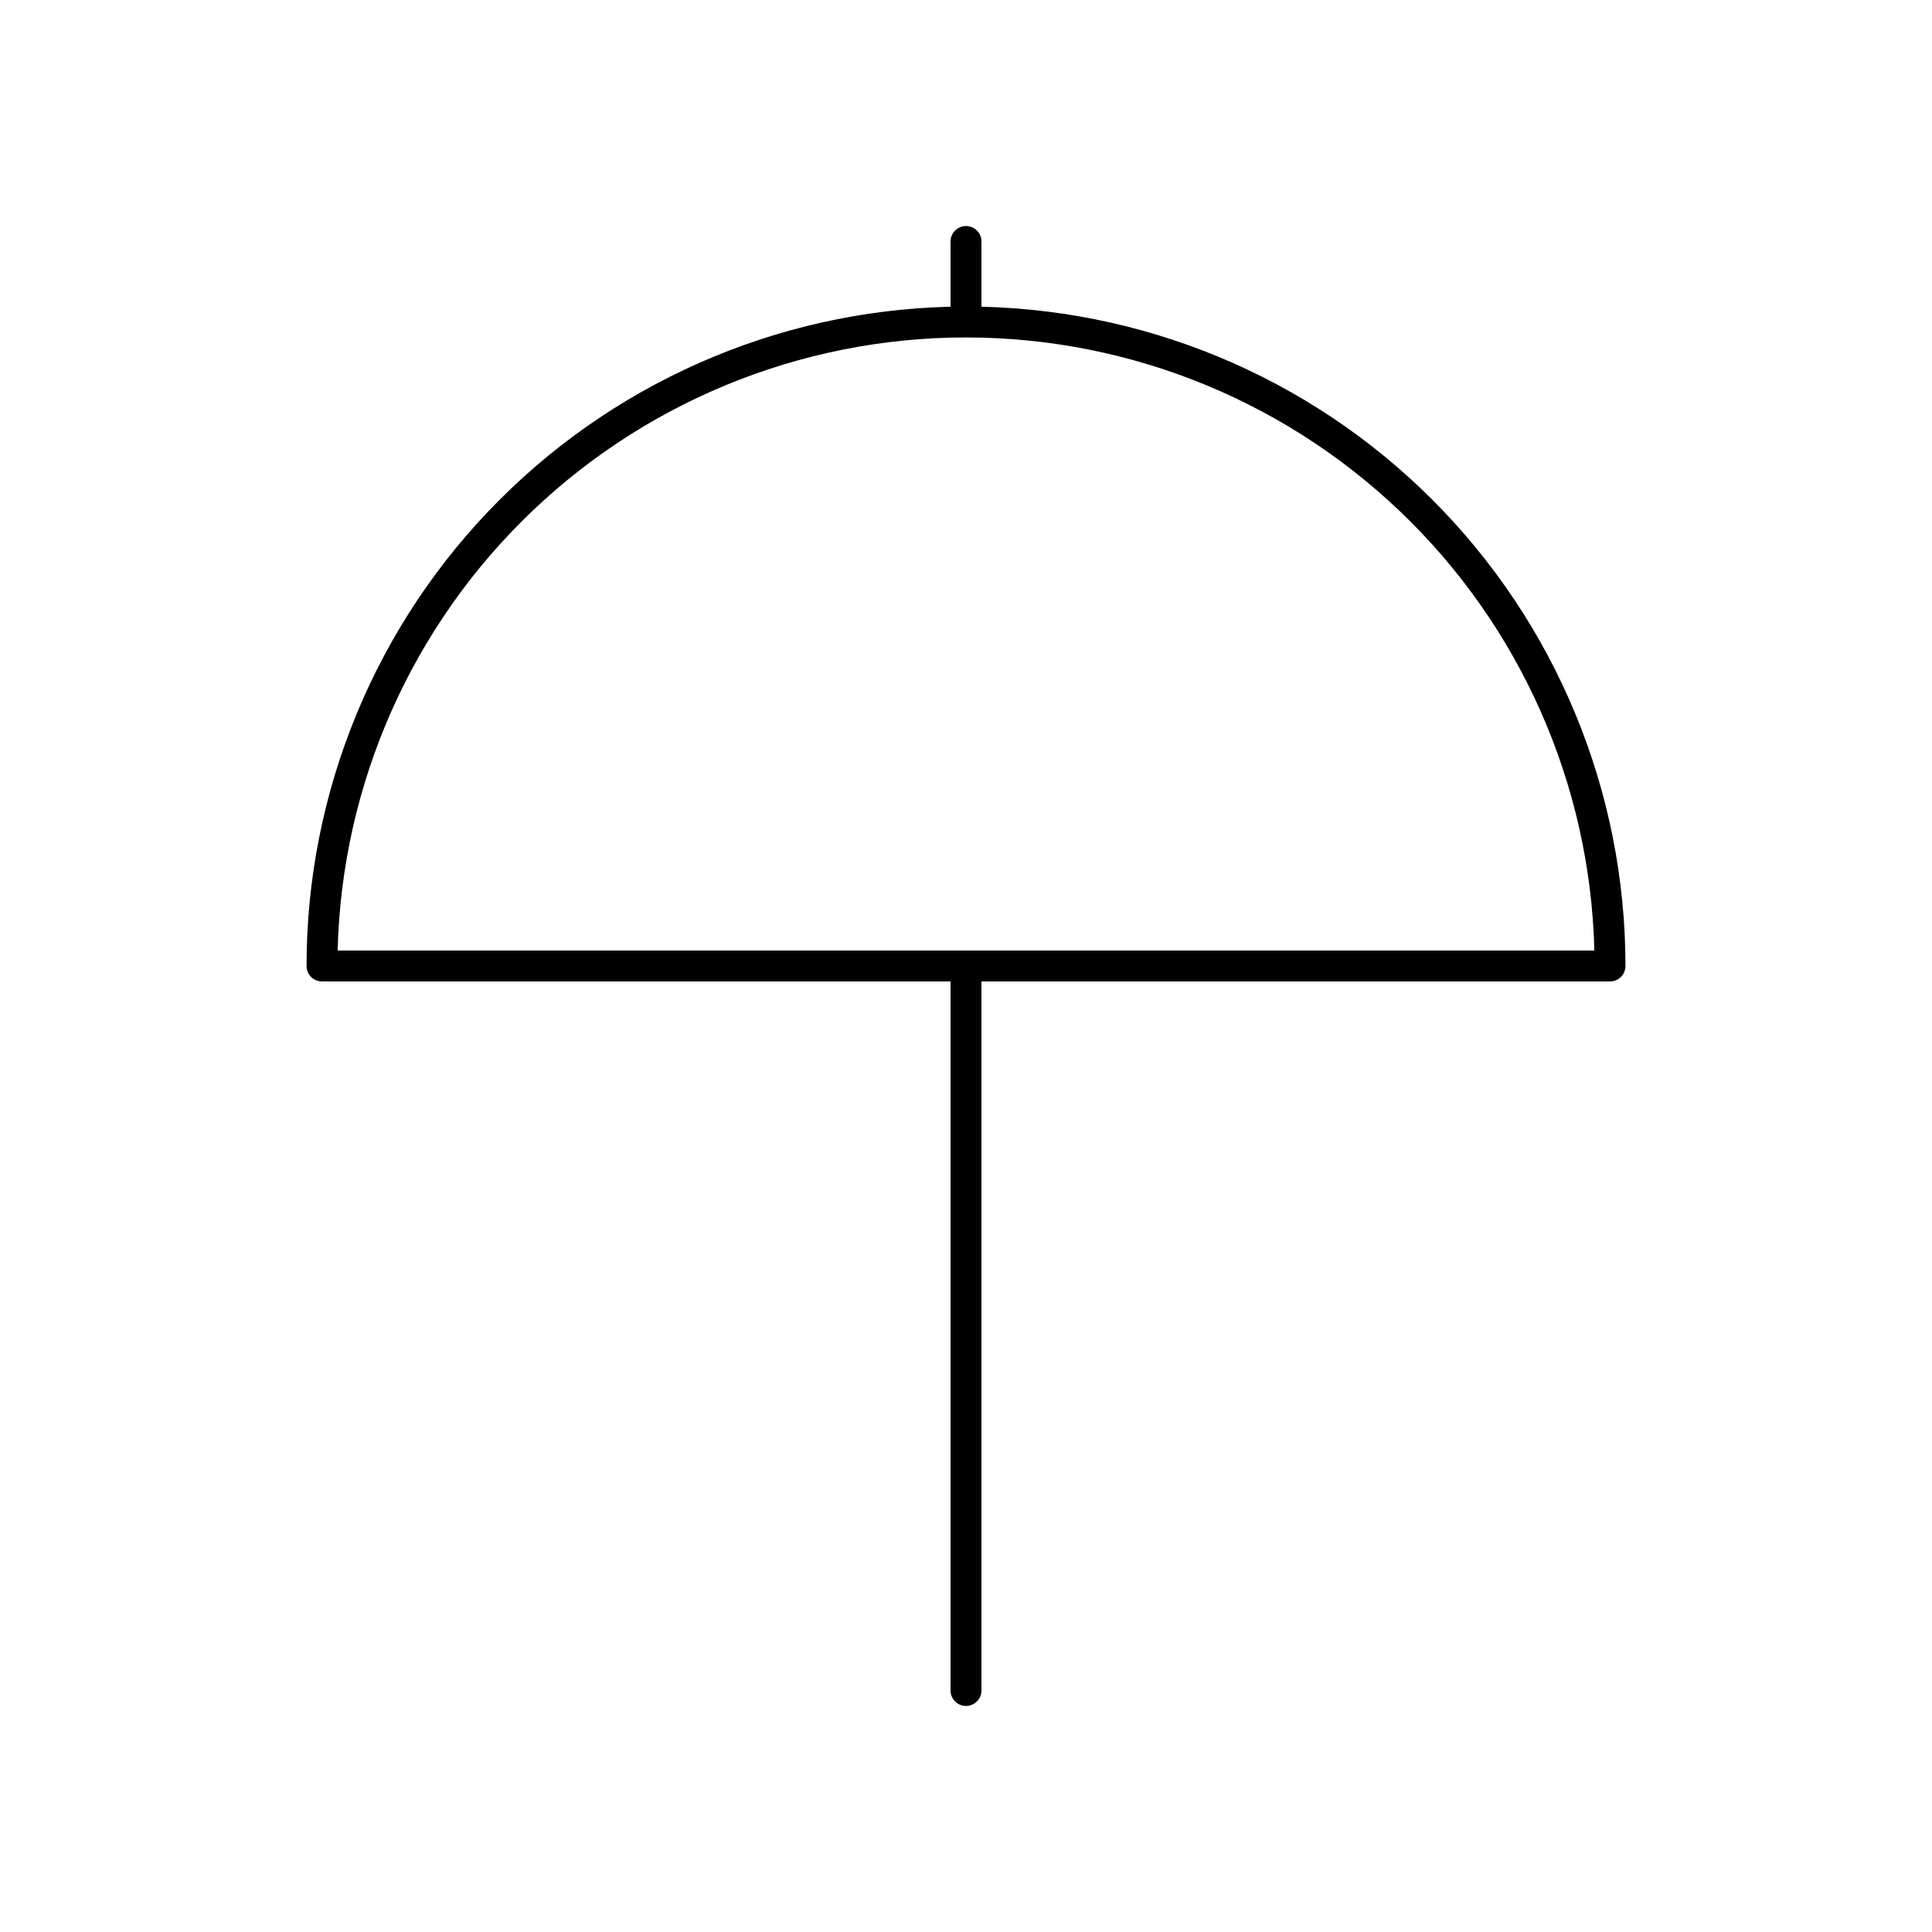
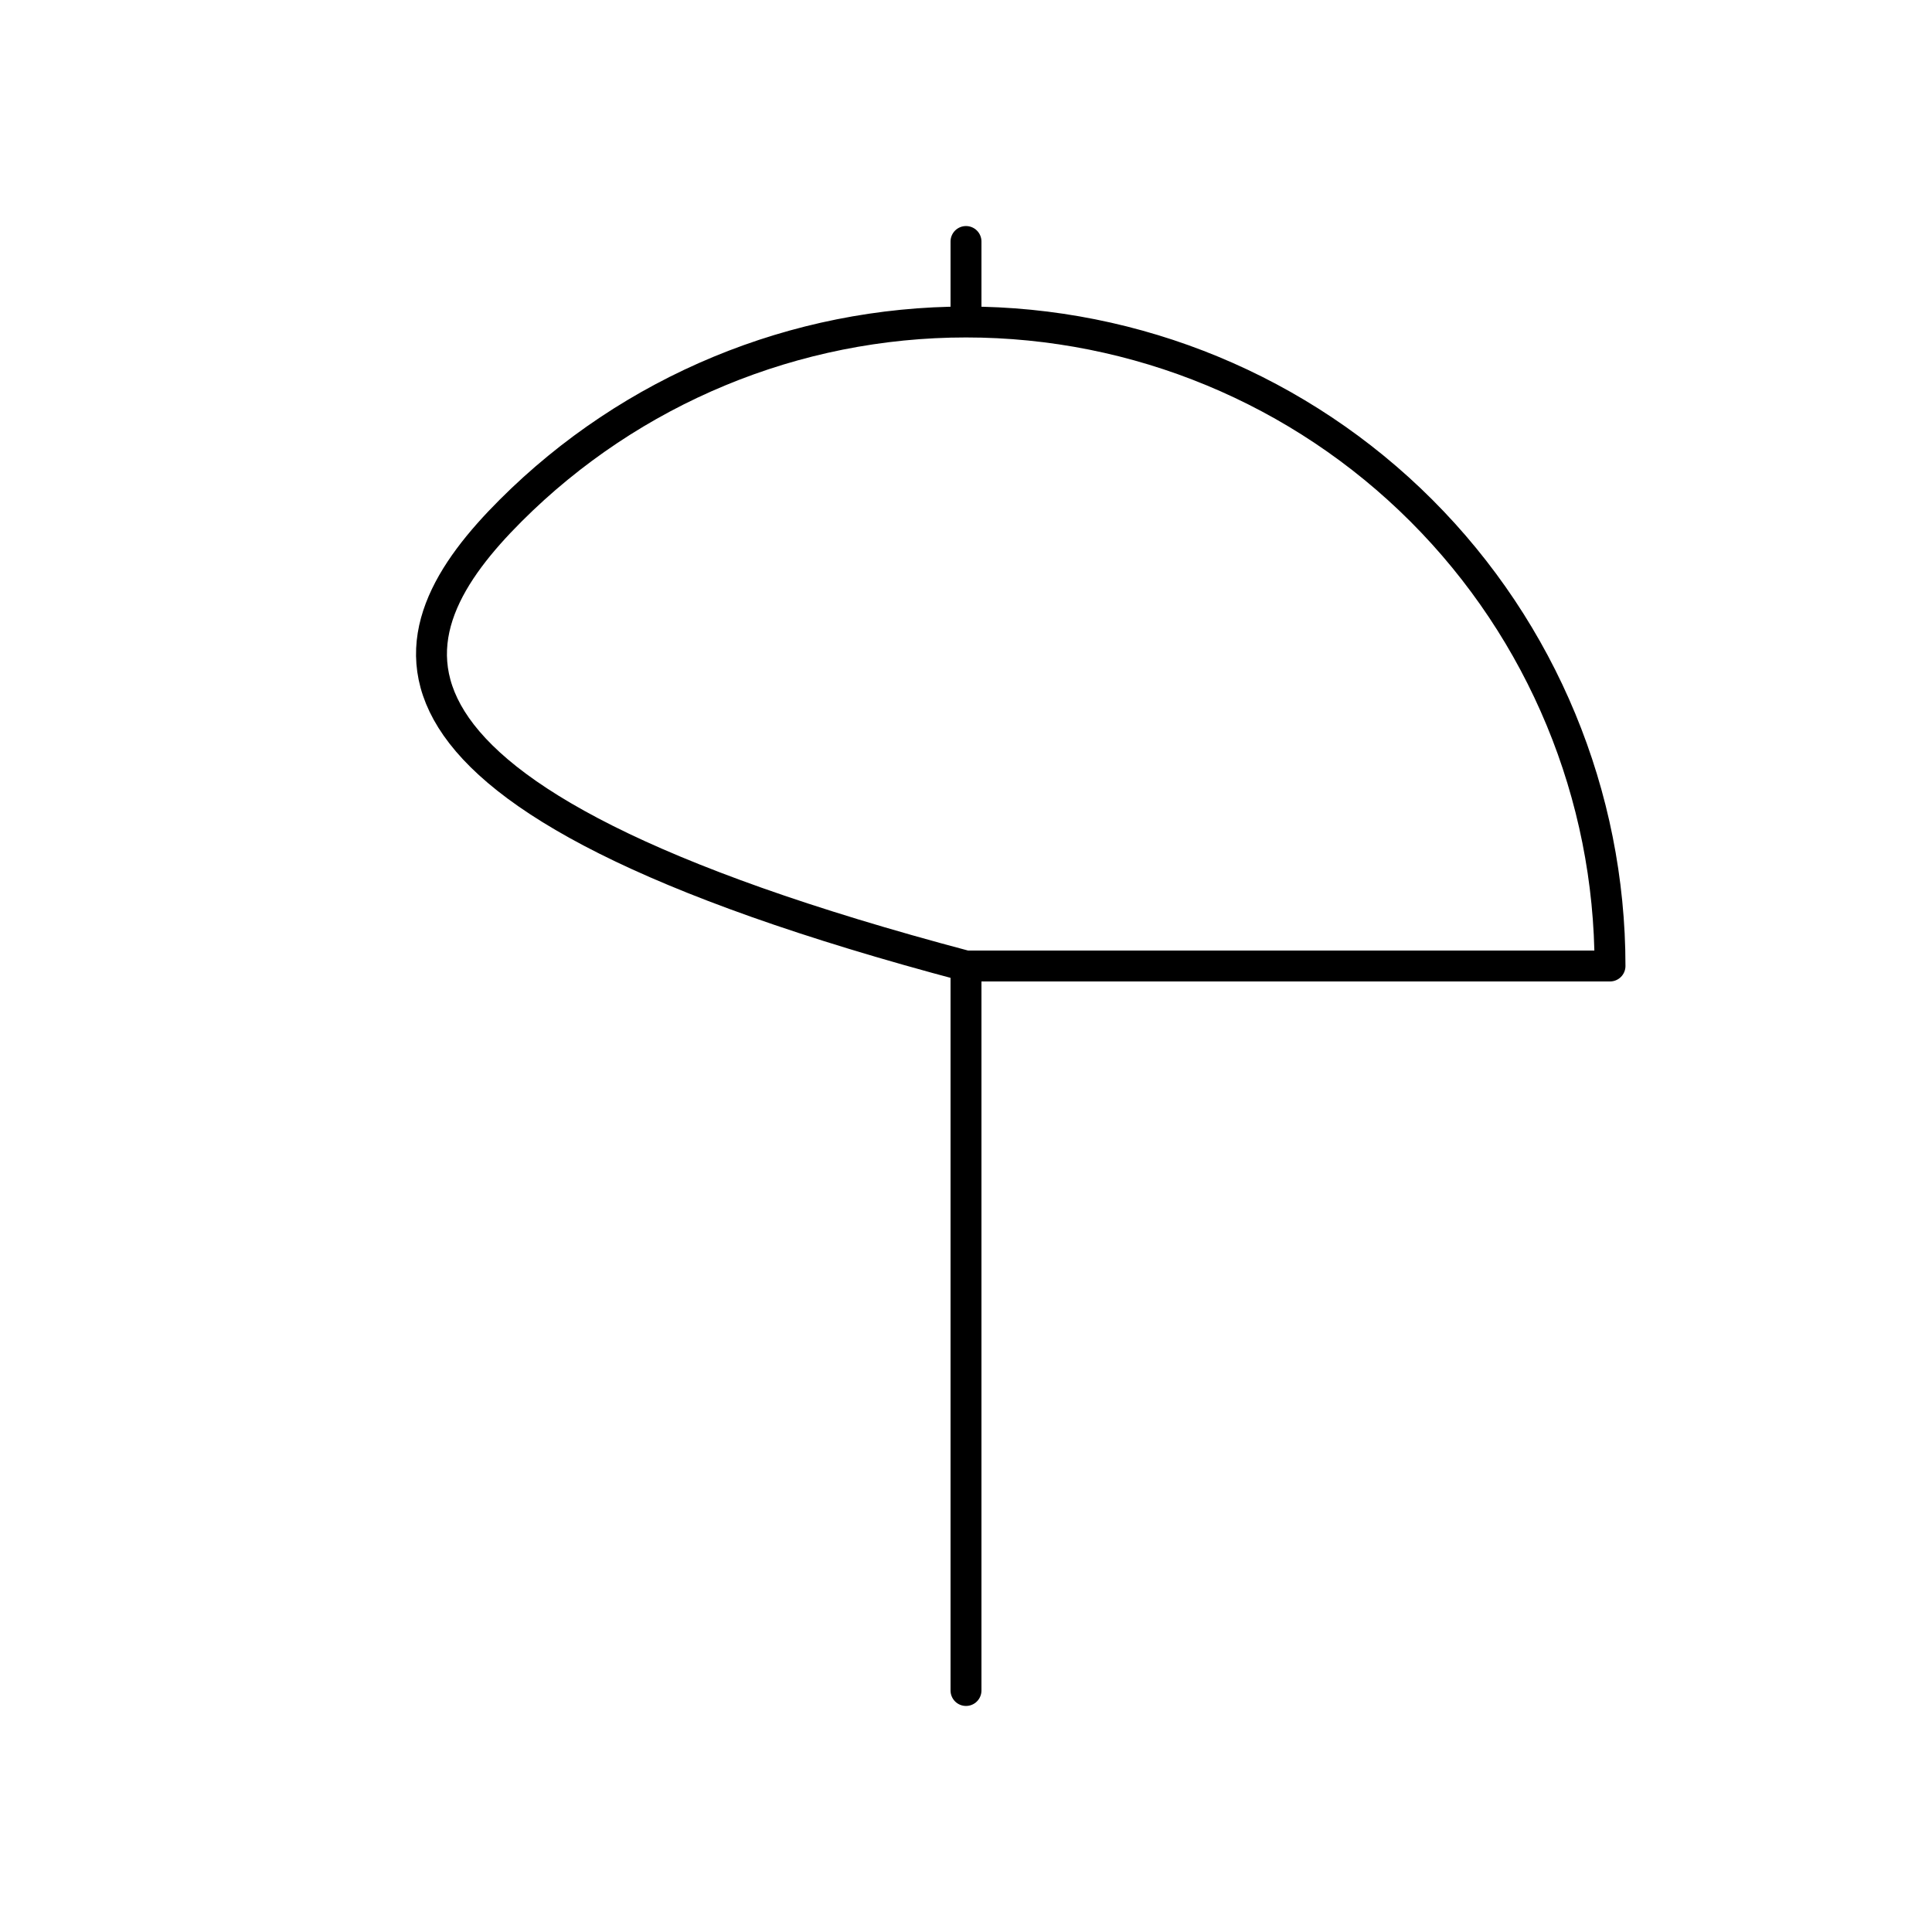
<svg xmlns="http://www.w3.org/2000/svg" width="125" height="125" viewBox="0 0 125 125" fill="none">
-   <path d="M62.5 62.5V109.375M62.5 62.5L20.833 62.5C20.833 51.449 25.223 40.851 33.037 33.037C40.851 25.223 51.449 20.833 62.5 20.833M62.5 62.5H104.167C104.167 51.449 99.777 40.851 91.963 33.037C84.149 25.223 73.551 20.833 62.5 20.833M62.5 20.833V15.625" stroke="black" stroke-width="2" stroke-linecap="round" stroke-linejoin="round" />
+   <path d="M62.5 62.5V109.375M62.5 62.5C20.833 51.449 25.223 40.851 33.037 33.037C40.851 25.223 51.449 20.833 62.5 20.833M62.5 62.5H104.167C104.167 51.449 99.777 40.851 91.963 33.037C84.149 25.223 73.551 20.833 62.5 20.833M62.5 20.833V15.625" stroke="black" stroke-width="2" stroke-linecap="round" stroke-linejoin="round" />
</svg>